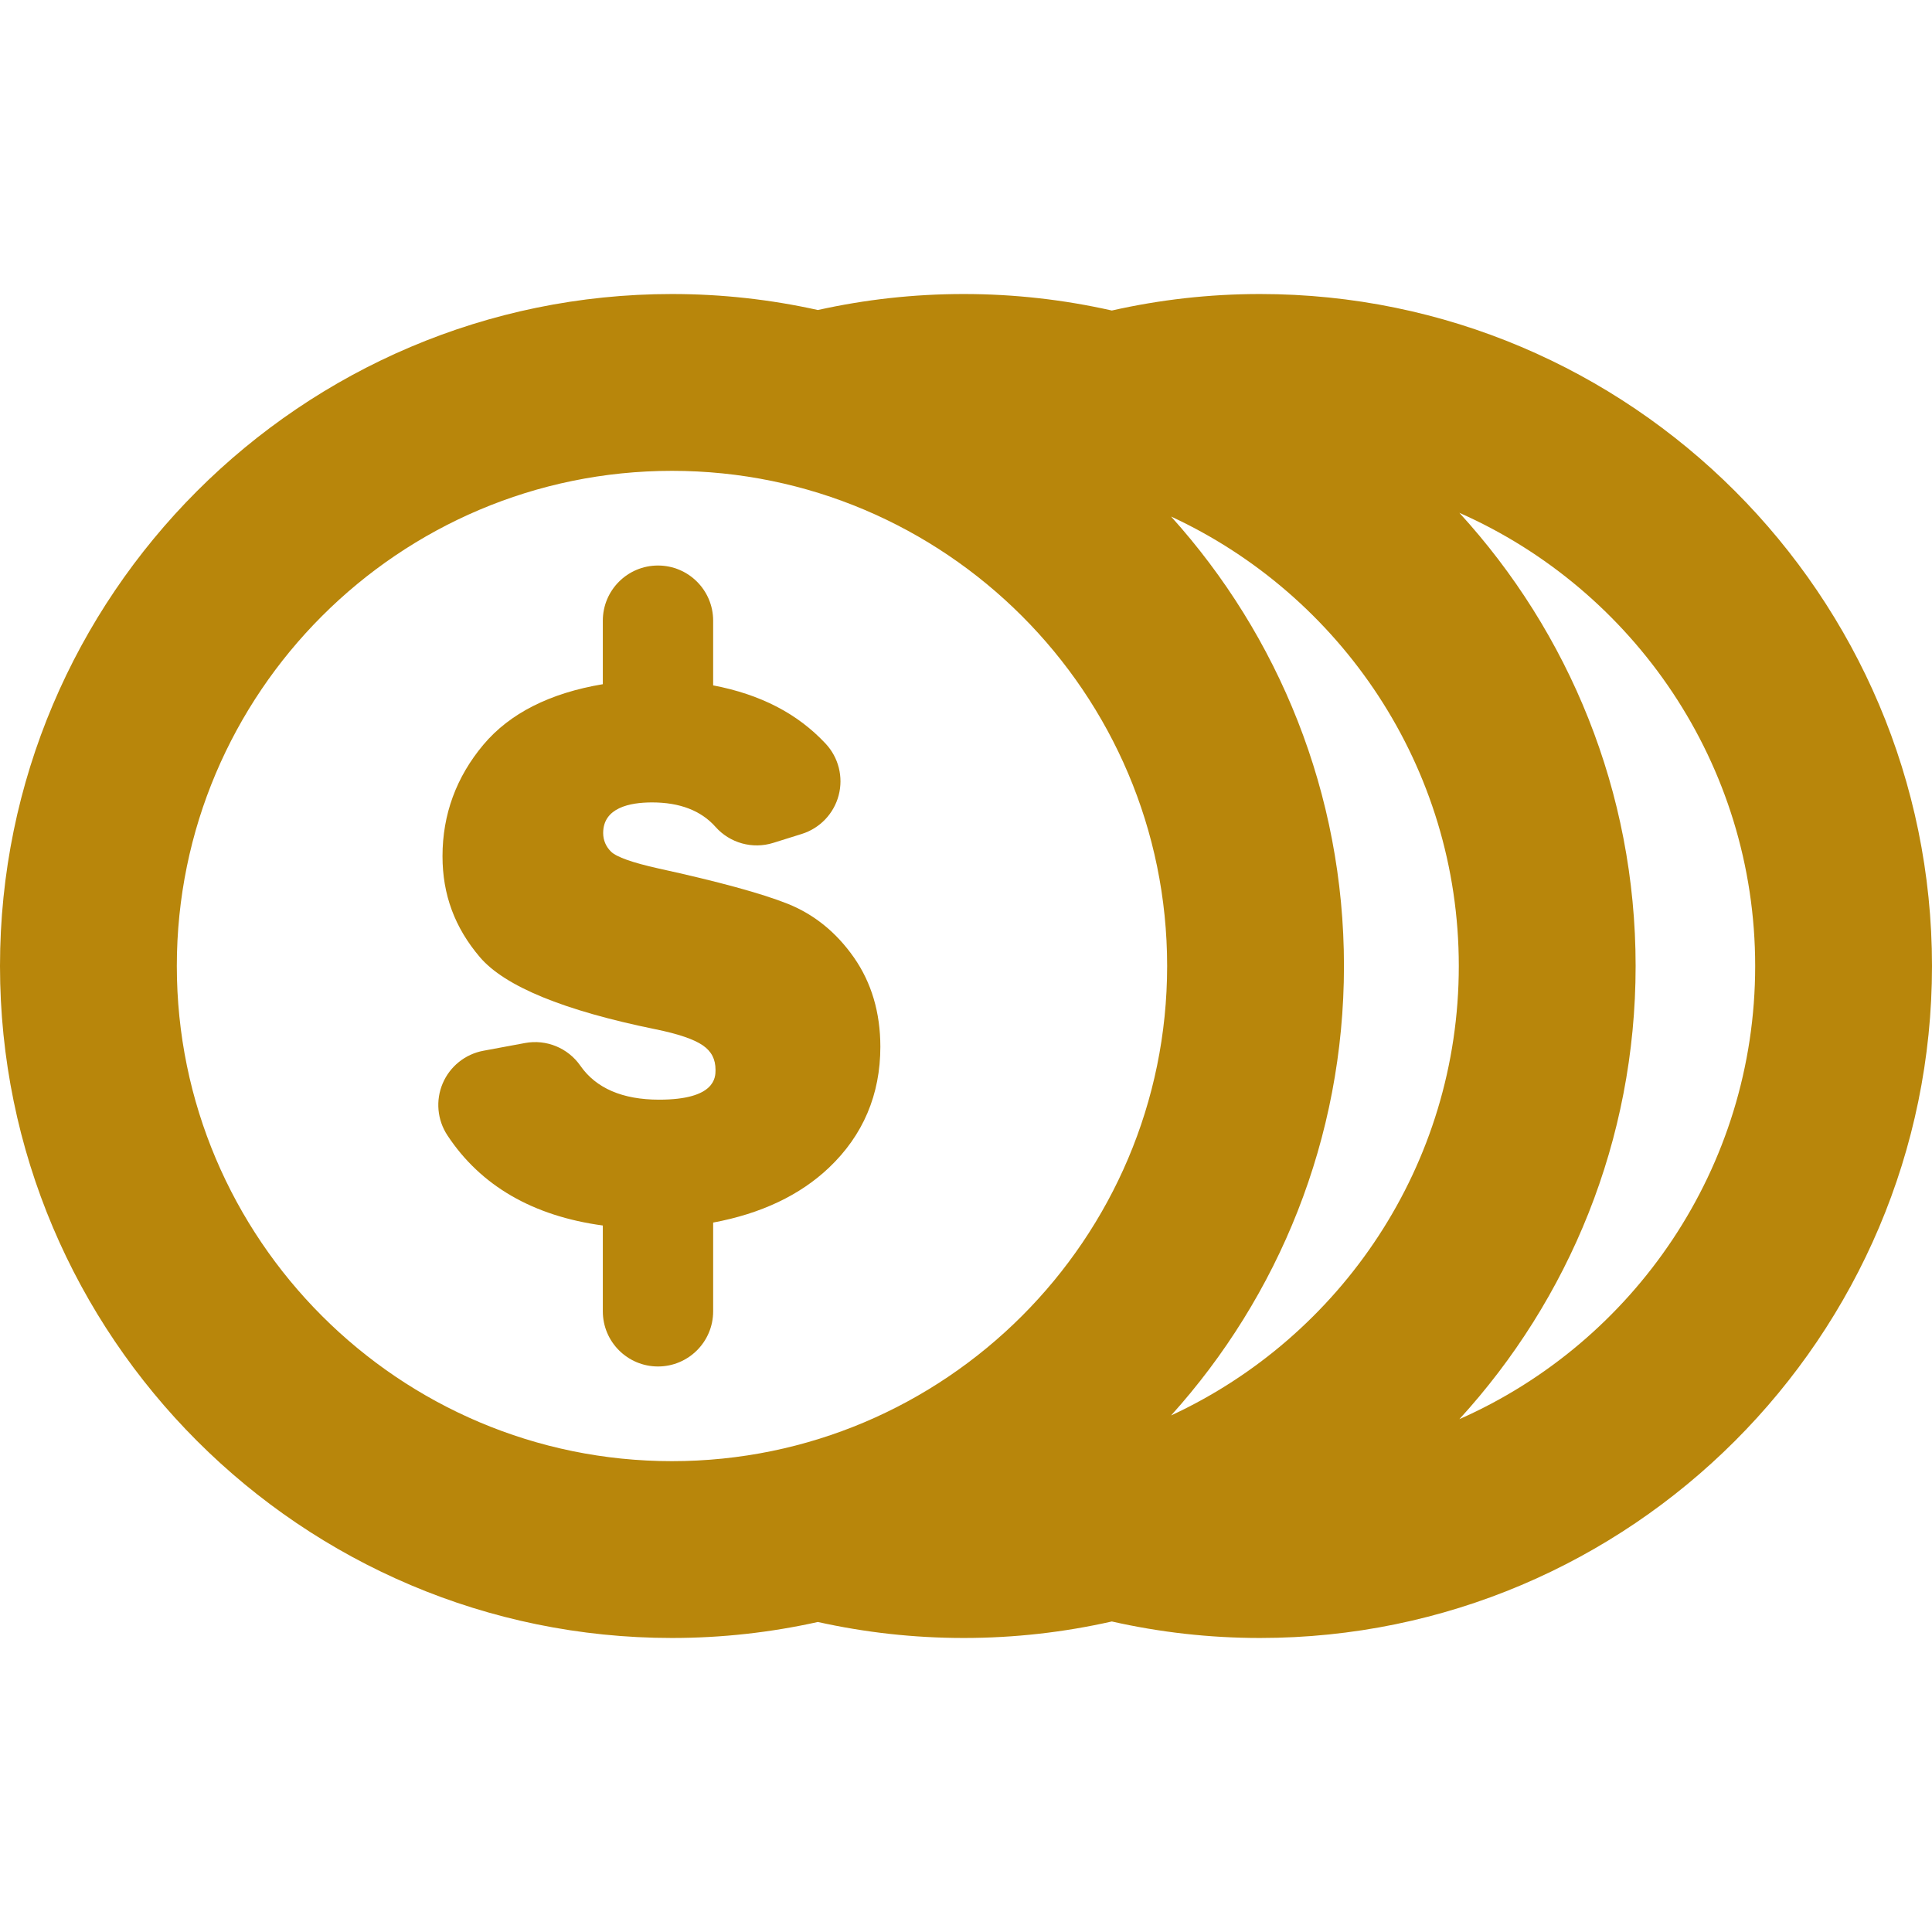
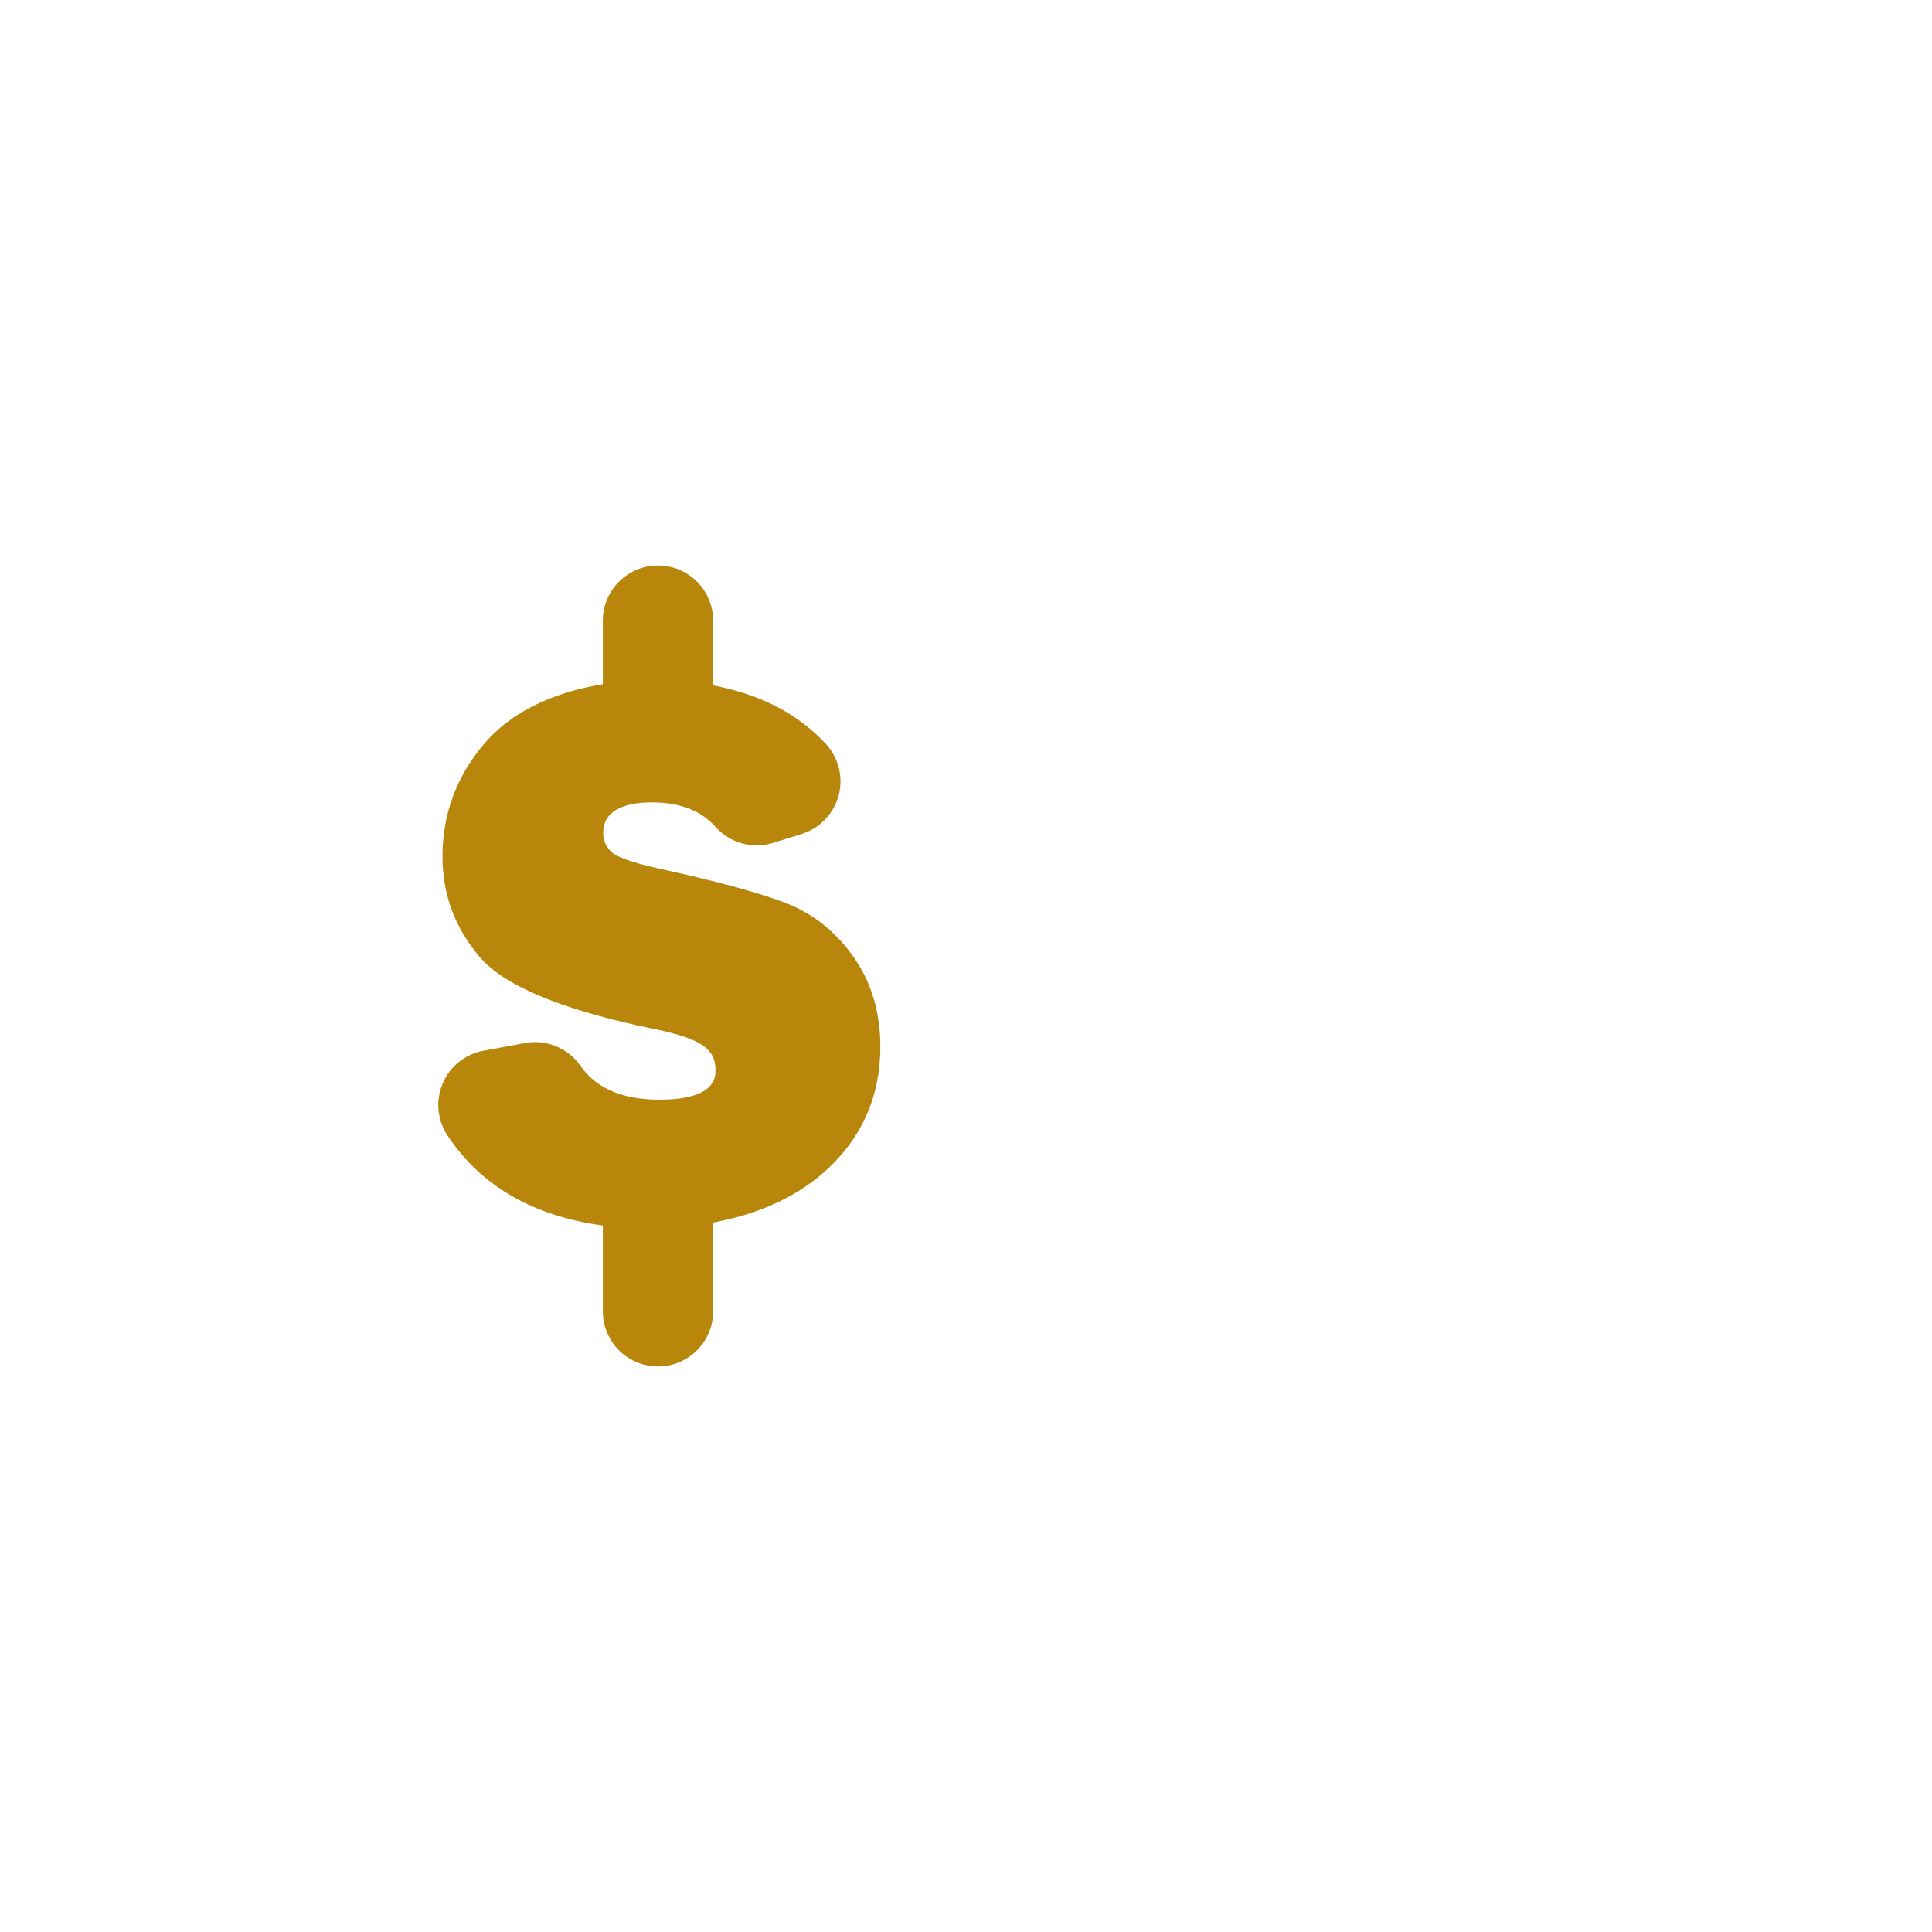
<svg xmlns="http://www.w3.org/2000/svg" fill="darkgoldenrod" height="800px" width="800px" version="1.1" id="Capa_1" viewBox="0 0 437.051 437.051" xml:space="preserve">
  <g>
-     <path d="M285.037,66.512c-11.514,0-22.73,1.295-33.52,3.733c-10.791-2.438-22.01-3.733-33.525-3.733   c-11.322,0-22.355,1.258-32.98,3.618c-10.629-2.362-21.668-3.618-32.998-3.618C68.193,66.512,0,134.705,0,218.525   c0,83.82,68.193,152.013,152.014,152.013c11.33,0,22.369-1.256,32.998-3.618c10.625,2.36,21.658,3.618,32.98,3.618   c11.516,0,22.734-1.294,33.525-3.733c10.789,2.438,22.006,3.733,33.52,3.733c83.82,0,152.014-68.193,152.014-152.014   C437.051,134.705,368.858,66.512,285.037,66.512z M152.014,330.539C90.25,330.539,40,280.29,40,218.525   c0-61.764,50.25-112.013,112.014-112.013c61.766,0,112.014,50.249,112.014,112.013C264.027,280.29,213.779,330.539,152.014,330.539   z M264.918,320.2c24.297-26.954,39.109-62.615,39.109-101.674c0-39.06-14.813-74.722-39.109-101.676   c38.385,17.788,65.088,56.663,65.088,101.676C330.006,263.539,303.303,302.413,264.918,320.2z M330.139,321.036   c24.746-27.05,39.867-63.046,39.867-102.511c0-39.465-15.121-75.462-39.869-102.513c39.365,17.387,66.914,56.787,66.914,102.513   C397.051,264.25,369.502,303.65,330.139,321.036z" />
    <path d="M178.173,204.446c-5.905-2.35-15.77-5.044-29.265-7.996c-5.847-1.305-9.435-2.577-10.666-3.778   c-1.173-1.146-1.795-2.608-1.795-4.227c0-5.725,6.016-6.926,11.063-6.926c6.266,0,11.091,1.859,14.343,5.525   c3.261,3.675,8.374,5.097,13.063,3.629l6.464-2.022c4.094-1.282,7.244-4.578,8.338-8.728c1.094-4.149-0.02-8.57-2.952-11.704   c-6.354-6.797-14.721-11.128-25.439-13.176V140.41c0-6.892-5.587-12.479-12.479-12.479s-12.479,5.587-12.479,12.479v14.367   c-11.974,2.006-21.061,6.599-27.009,13.679c-6.143,7.313-9.258,15.804-9.258,25.236c0,8.686,2.769,16.157,8.464,22.841   c5.613,6.589,18.961,12.072,39.683,16.295c5.152,1.047,8.774,2.281,10.763,3.667c1.946,1.357,2.852,3.115,2.852,5.531   c0,1.667,0,6.738-12.754,6.738c-8.282,0-14.277-2.583-17.819-7.674c-2.802-4.025-7.701-6.038-12.521-5.141l-9.419,1.749   c-4.111,0.763-7.567,3.535-9.204,7.383c-1.637,3.847-1.238,8.259,1.063,11.751c7.518,11.407,19.352,18.255,35.159,20.397v19.411   c0,6.892,5.587,12.479,12.479,12.479s12.479-5.587,12.479-12.479v-20.076c10.83-2.015,19.636-6.18,26.217-12.432   c7.702-7.316,11.607-16.515,11.607-27.339c0-7.729-2.016-14.528-5.983-20.197C189.201,210.919,184.157,206.832,178.173,204.446z" />
  </g>
</svg>